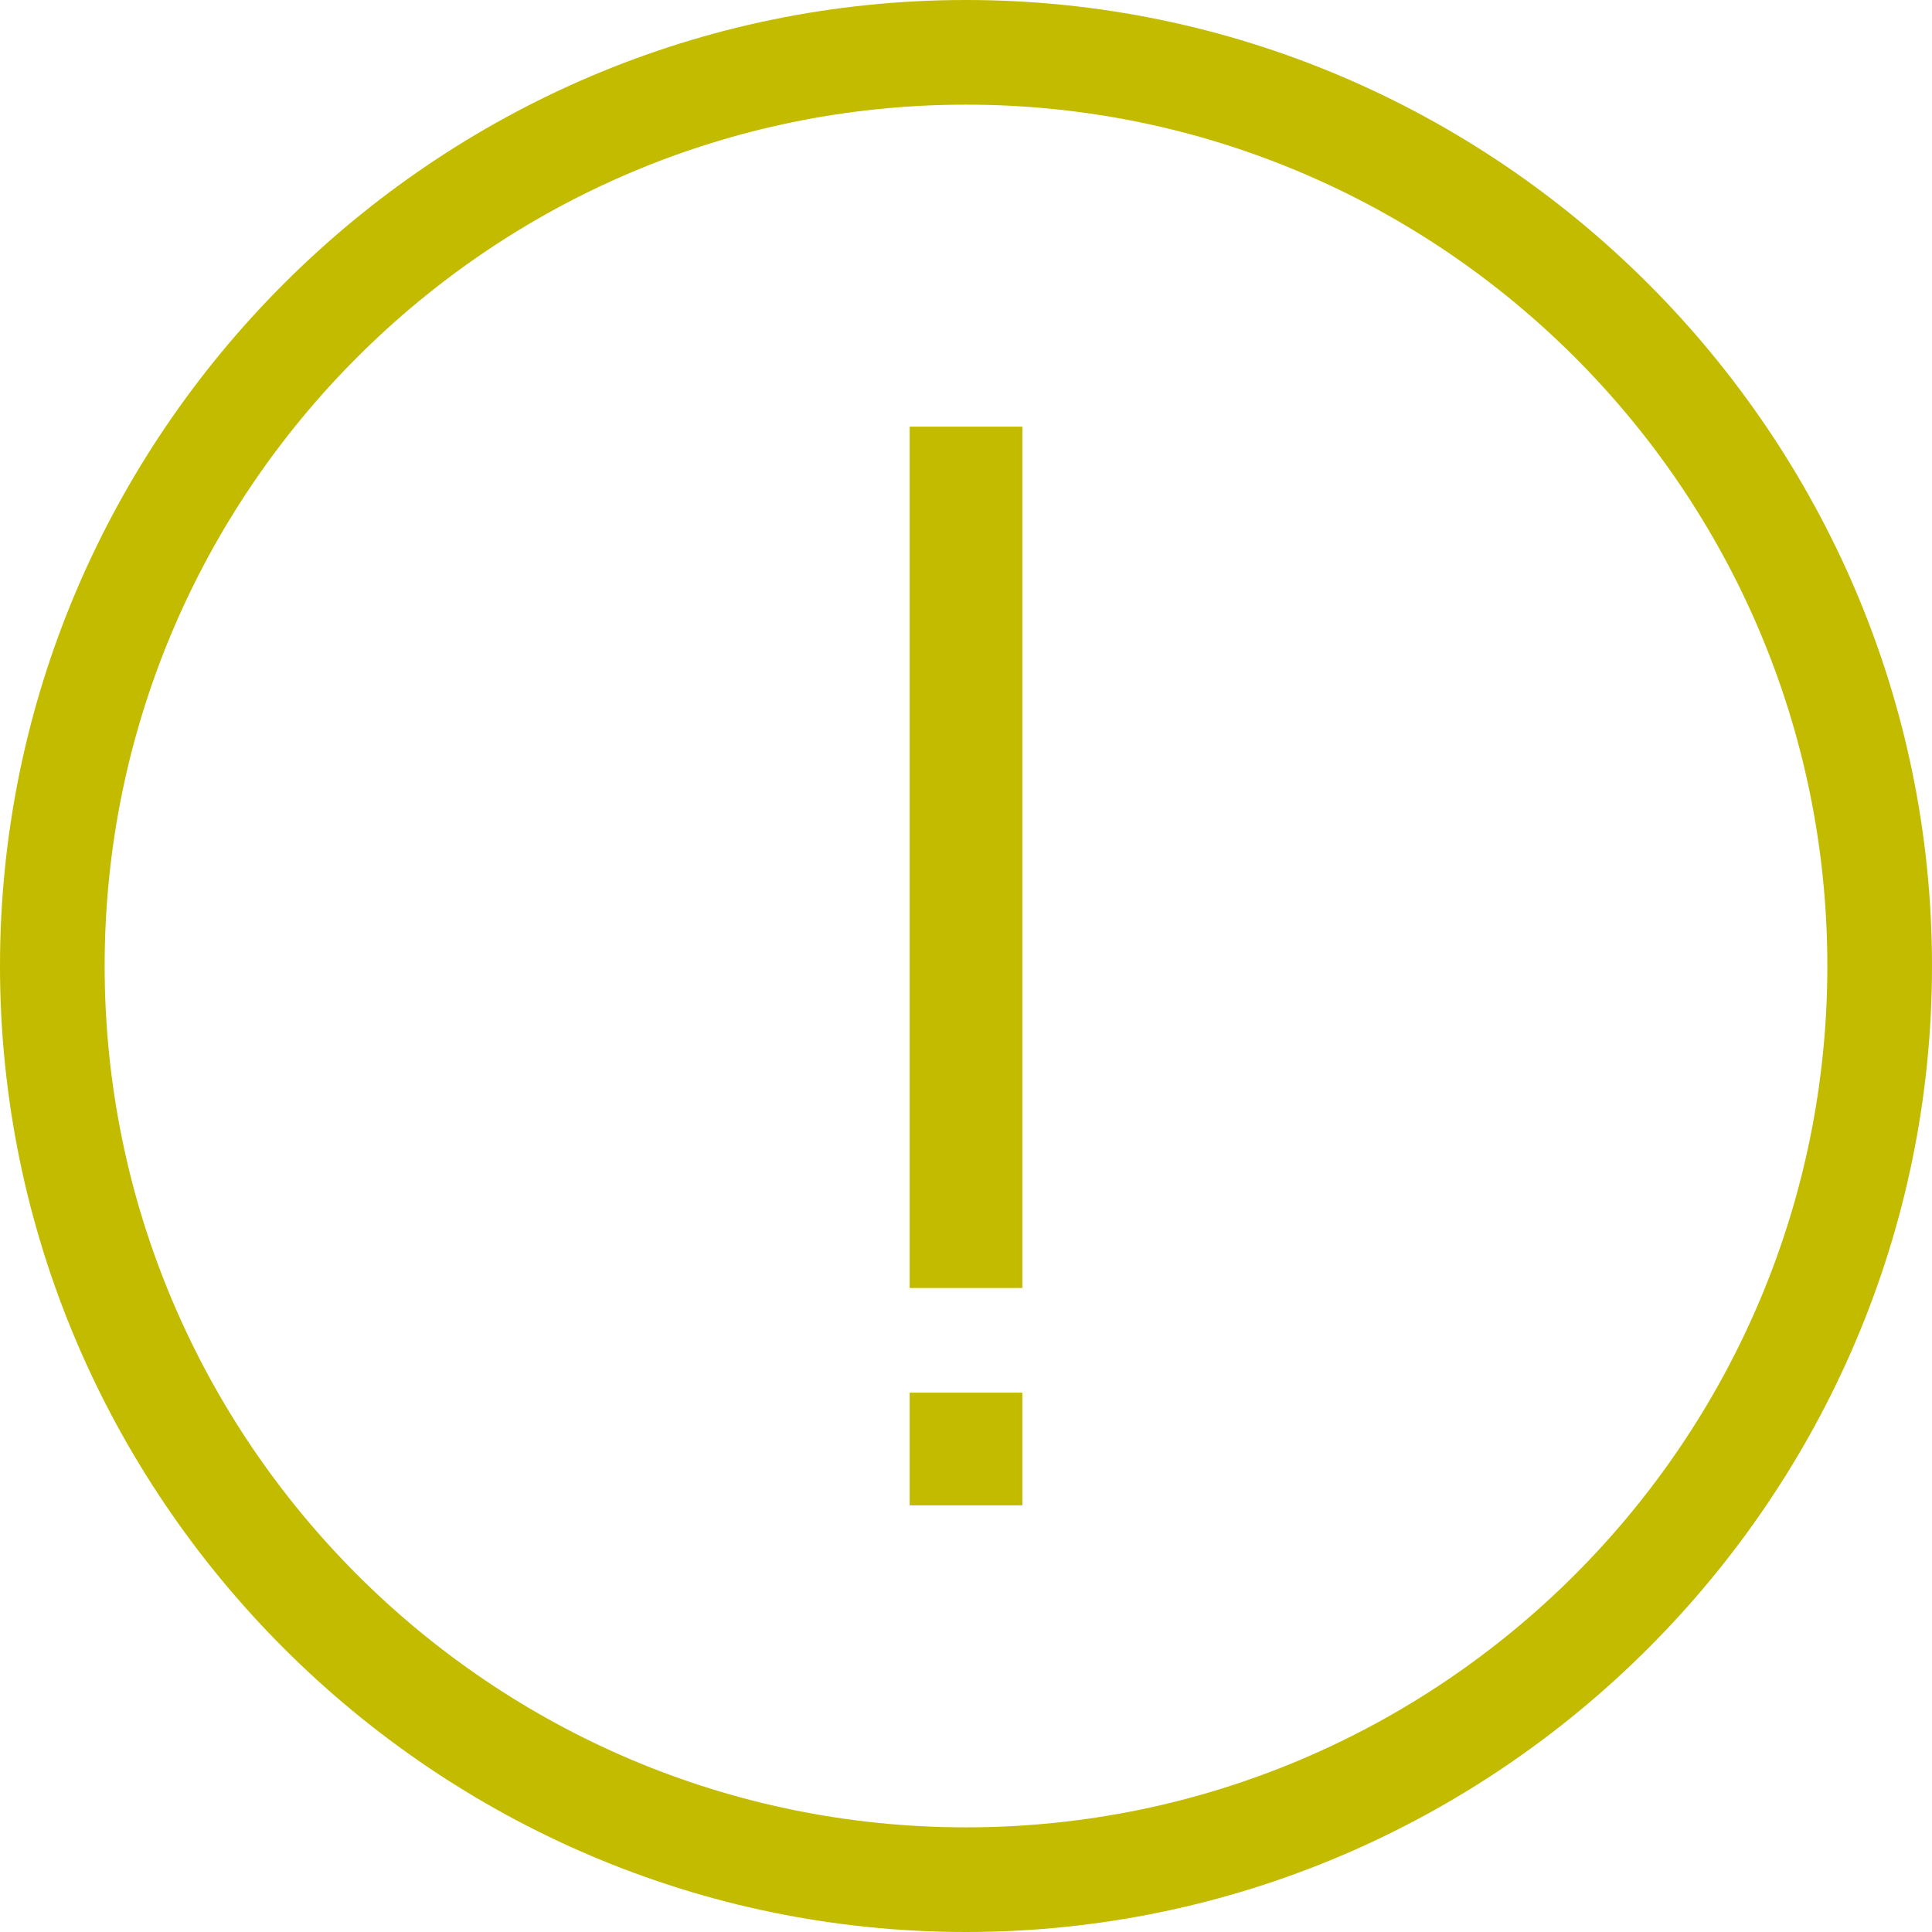
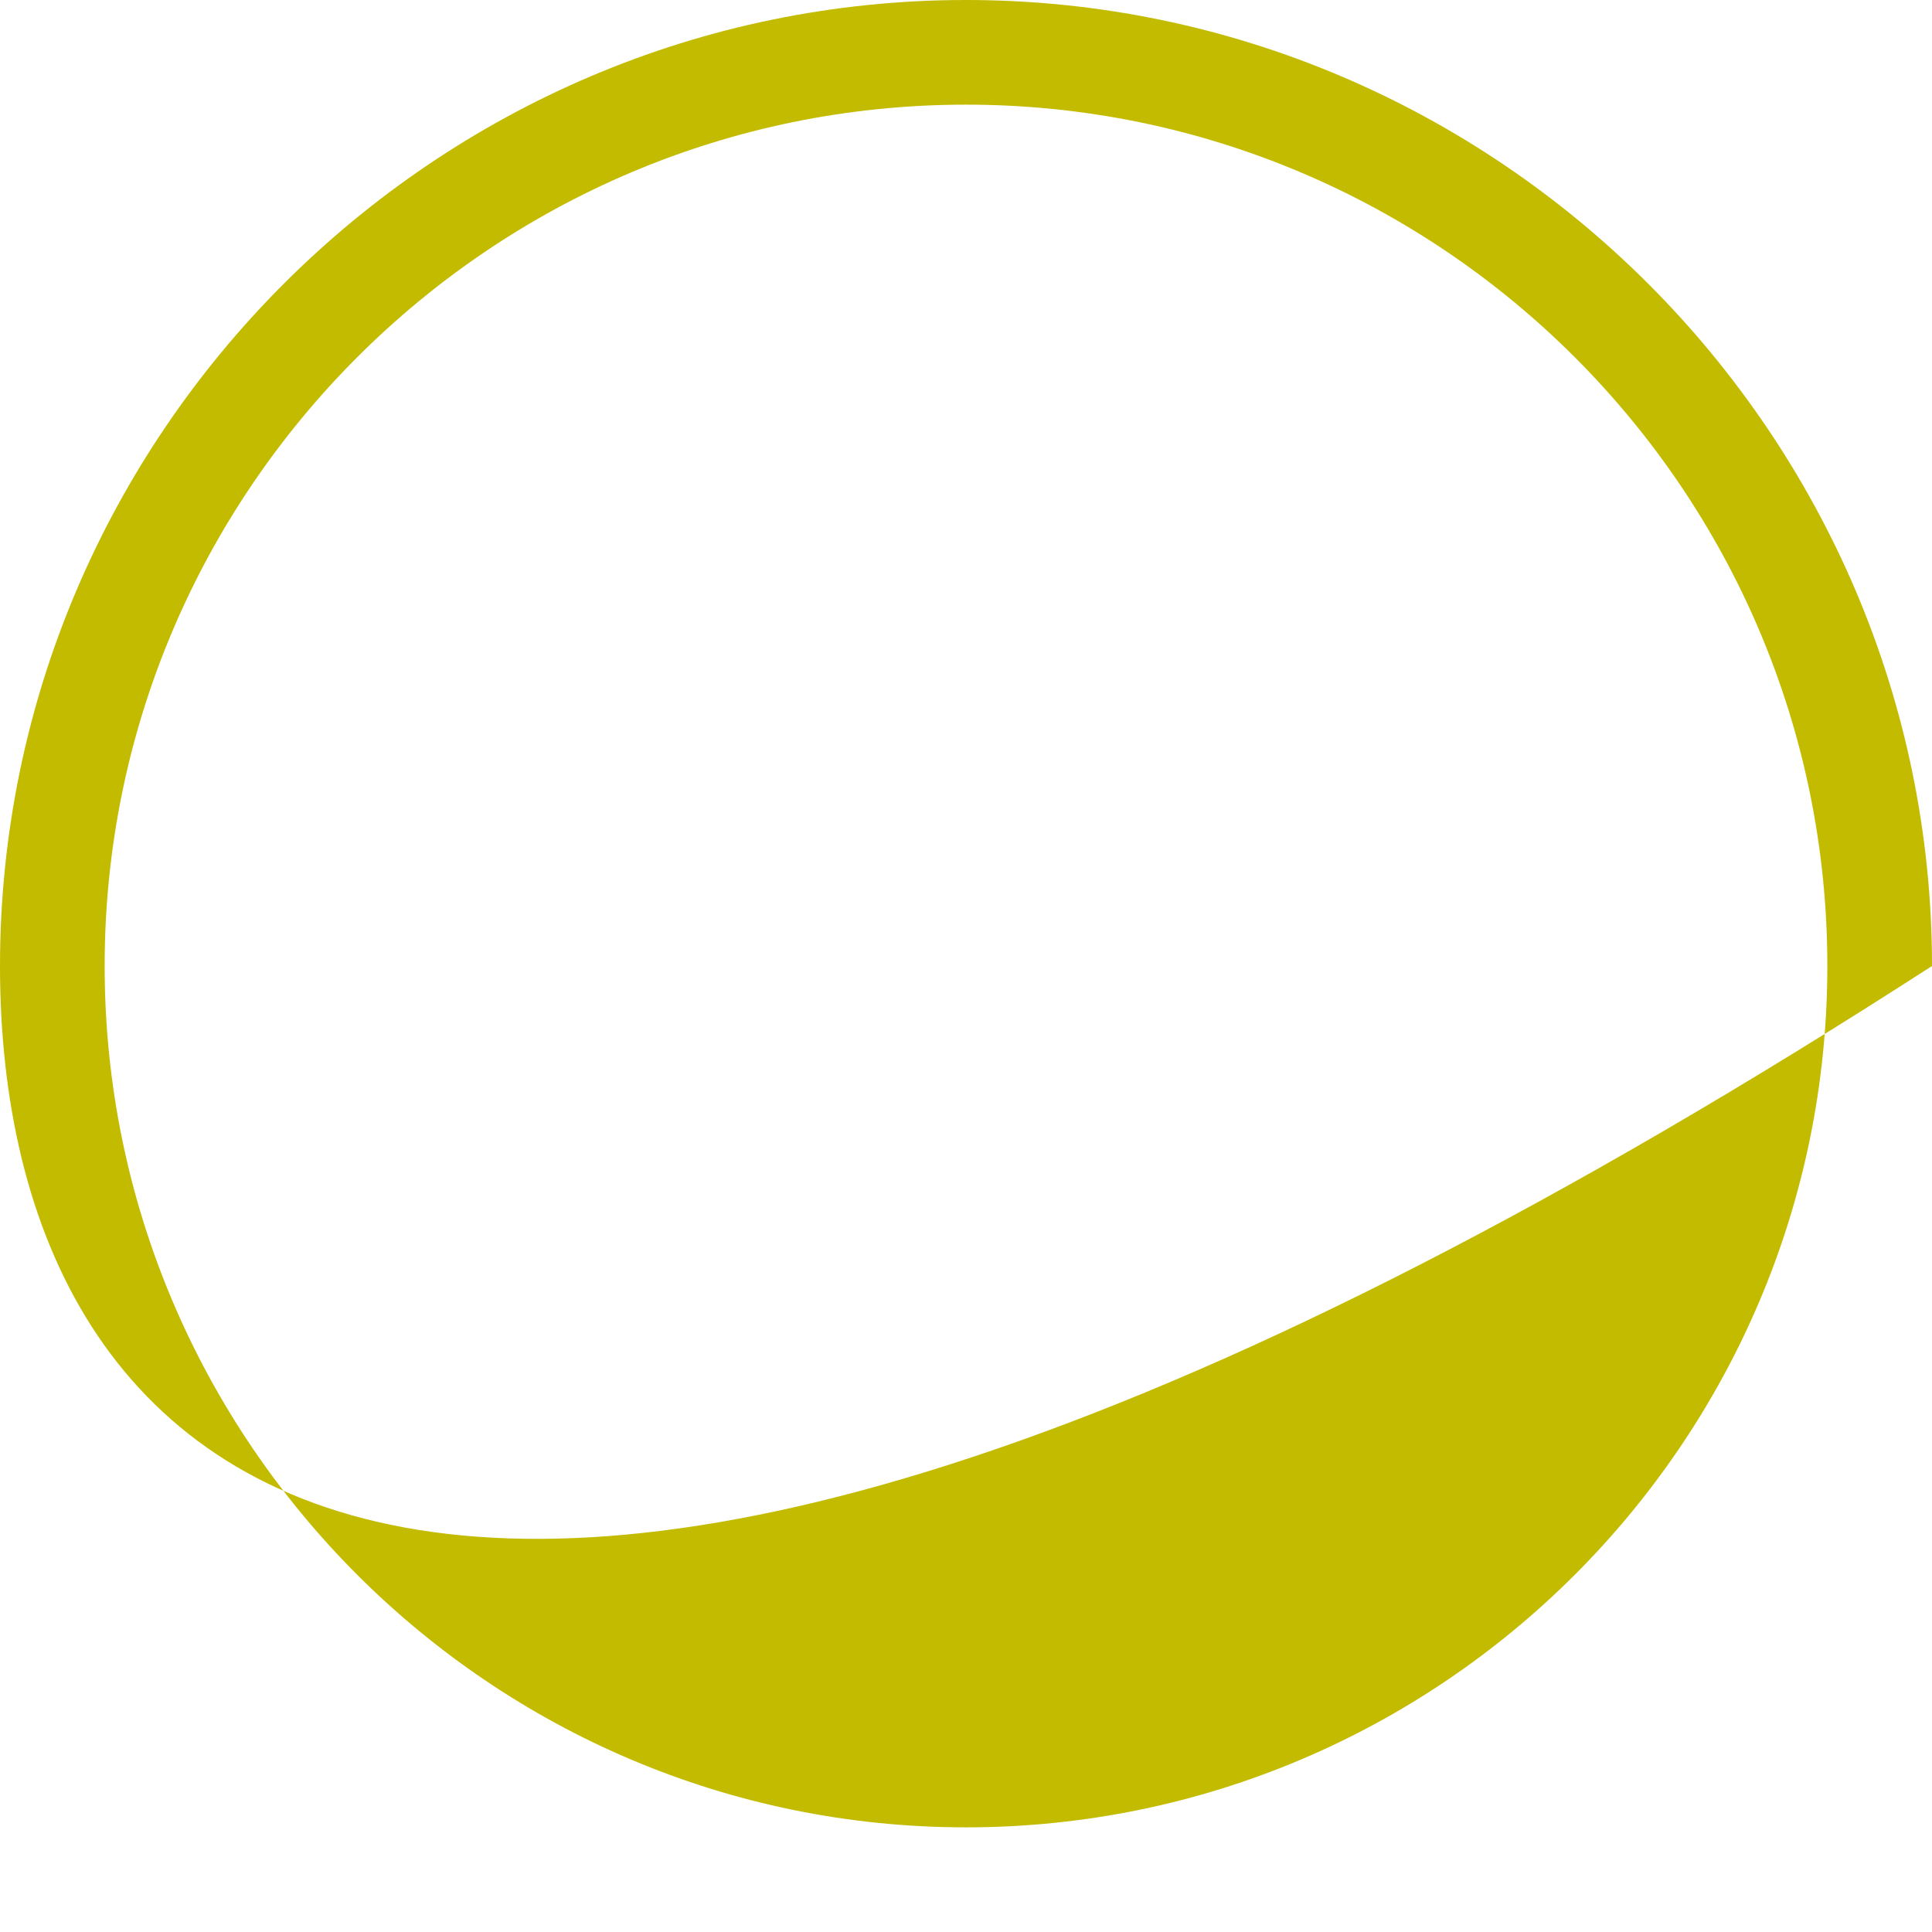
<svg xmlns="http://www.w3.org/2000/svg" version="1.1" id="Layer_1" x="0px" y="0px" viewBox="0 0 24 24" style="enable-background:new 0 0 24 24;" xml:space="preserve">
  <style type="text/css">
	.st0{fill-rule:evenodd;clip-rule:evenodd;fill:#C3BB00;}
</style>
  <g id="UI_x2F_ICO_x2F_1_x5F_Icons_x2F_error">
    <g id="error">
-       <path id="Shape" class="st0" d="M12,22.7c5.9,0,10.7-4.8,10.7-10.7c0-5.9-4.8-10.7-10.7-10.7C6.1,1.3,1.3,6.1,1.3,12    C1.3,17.9,6.1,22.7,12,22.7z M24,12c0,6.6-5.4,12-12,12C5.4,24,0,18.6,0,12C0,5.4,5.4,0,12,0C18.6,0,24,5.4,24,12z" />
-       <polygon id="Path" class="st0" points="11.3,5.3 11.3,16 12.7,16 12.7,5.3   " />
-       <polygon id="Path_1_" class="st0" points="11.3,17.3 11.3,18.7 12.7,18.7 12.7,17.3   " />
+       <path id="Shape" class="st0" d="M12,22.7c5.9,0,10.7-4.8,10.7-10.7c0-5.9-4.8-10.7-10.7-10.7C6.1,1.3,1.3,6.1,1.3,12    C1.3,17.9,6.1,22.7,12,22.7z M24,12C5.4,24,0,18.6,0,12C0,5.4,5.4,0,12,0C18.6,0,24,5.4,24,12z" />
    </g>
  </g>
</svg>